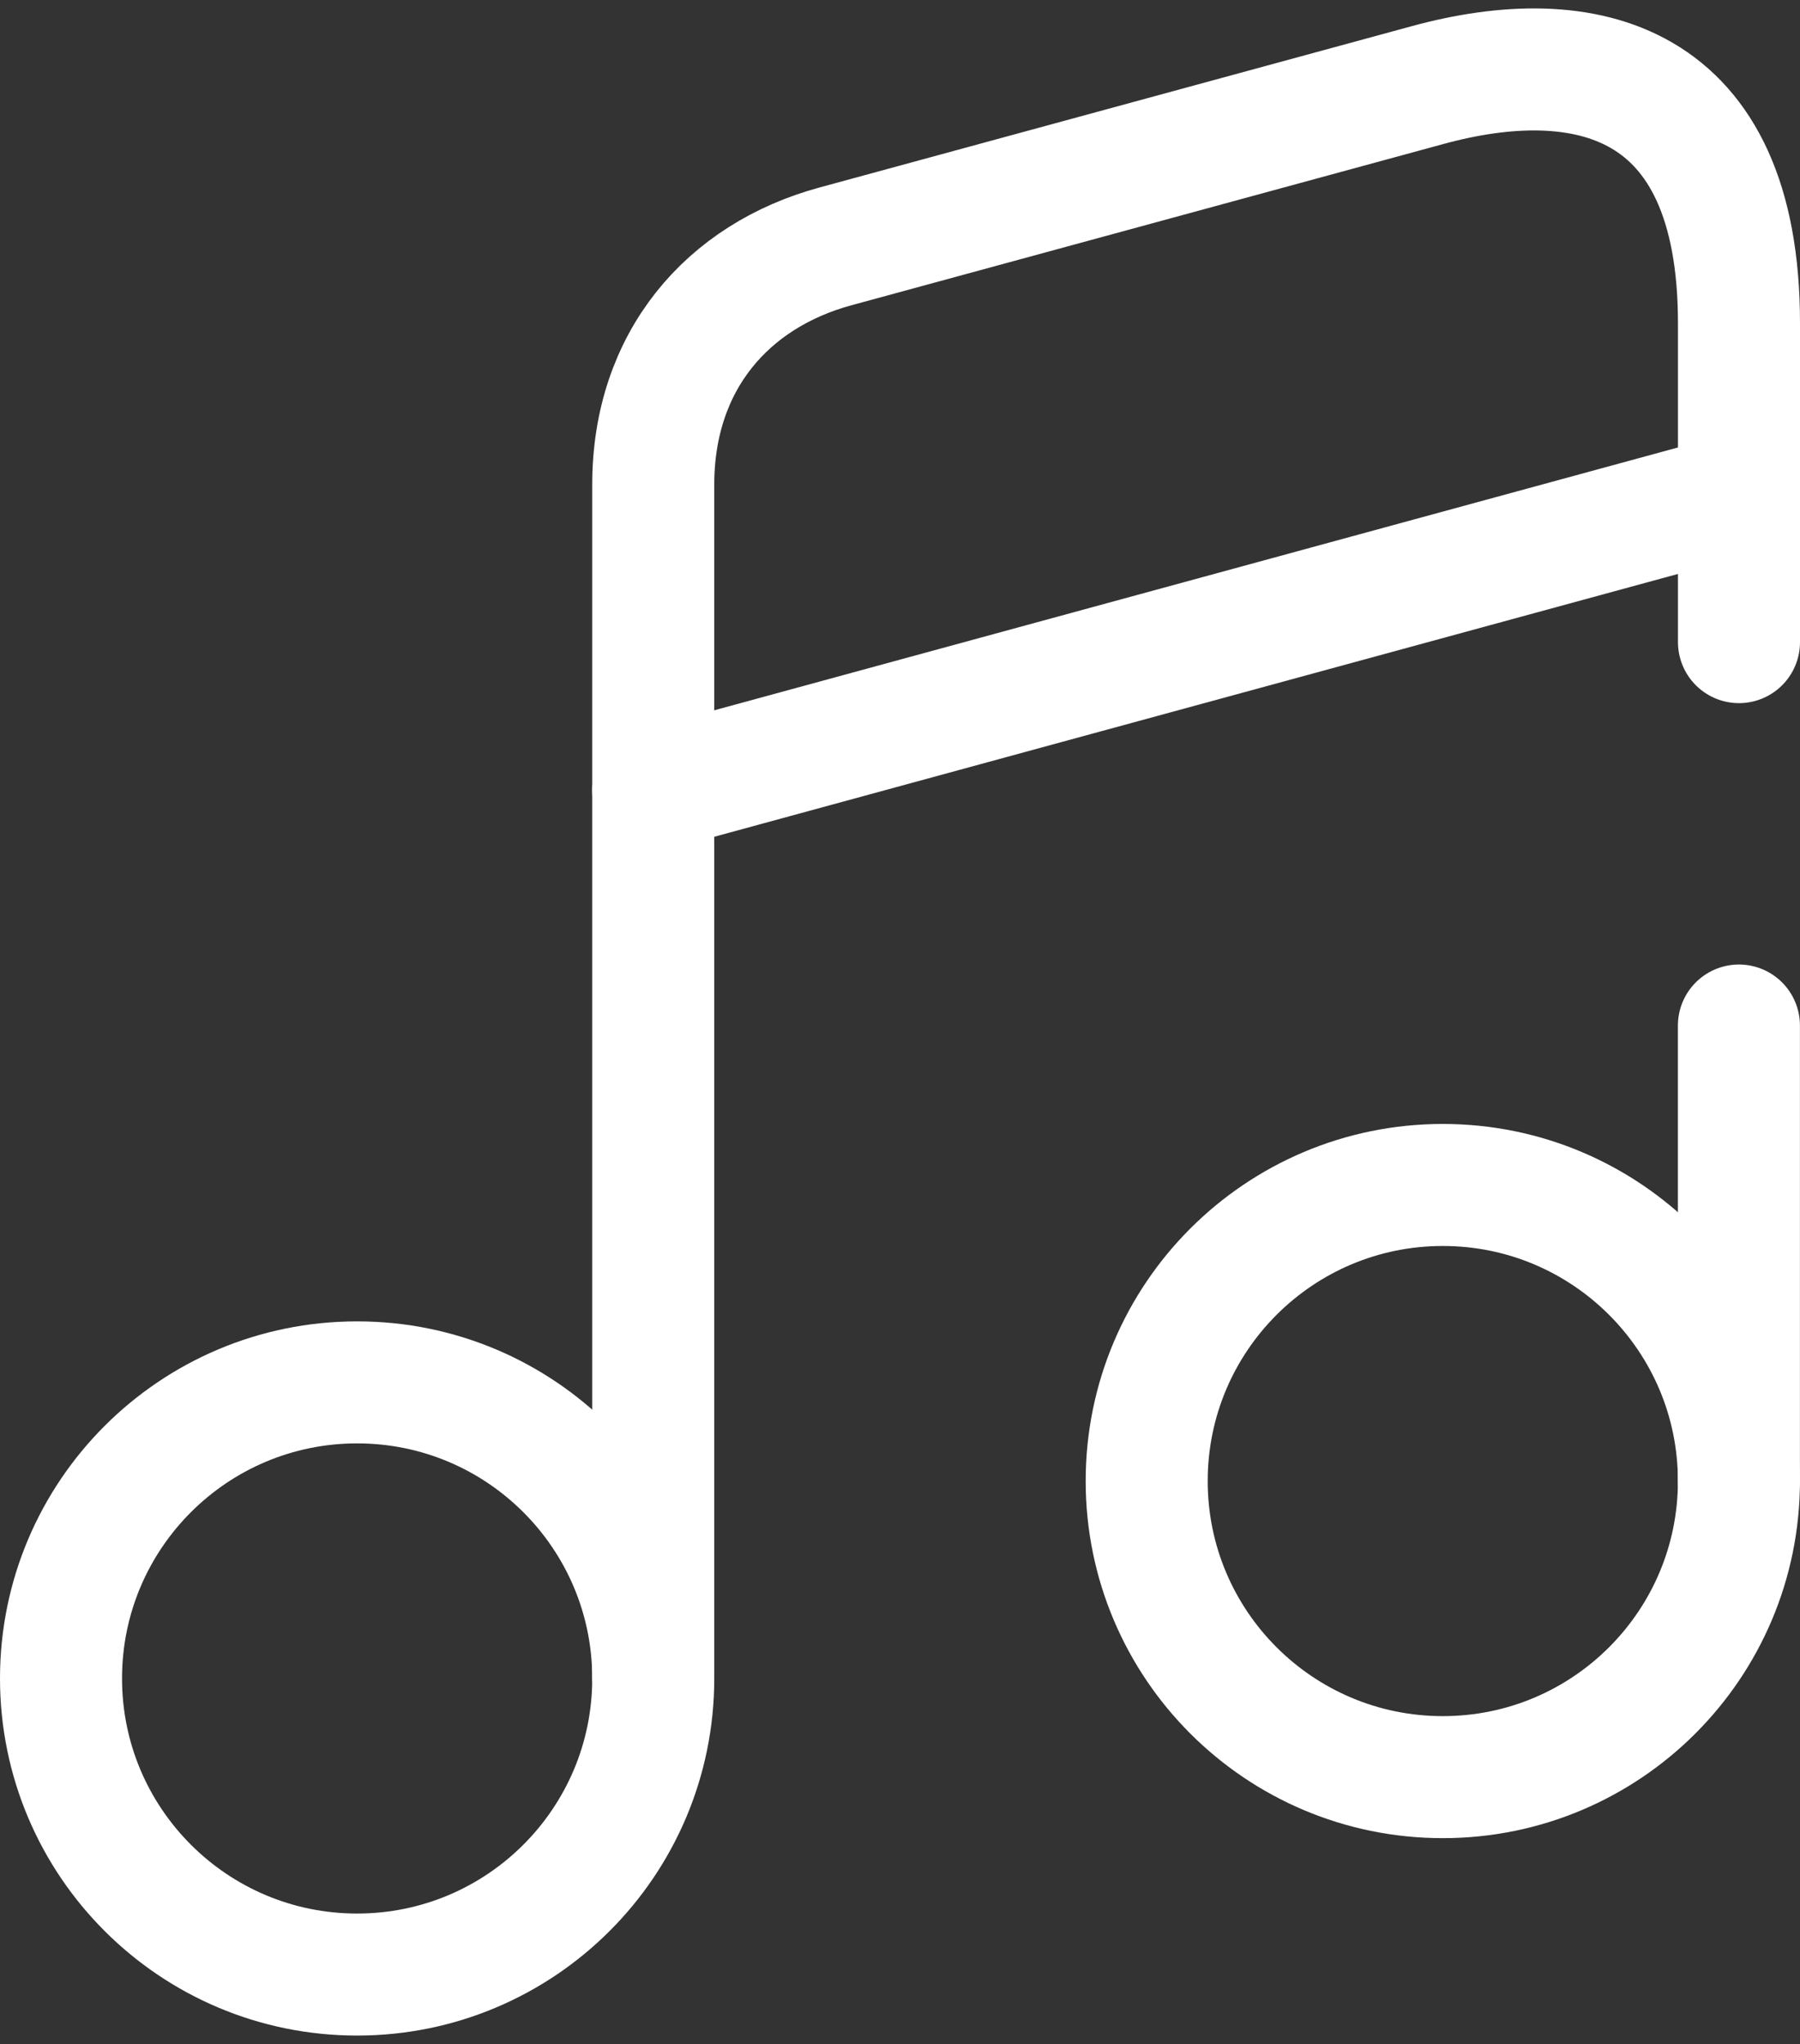
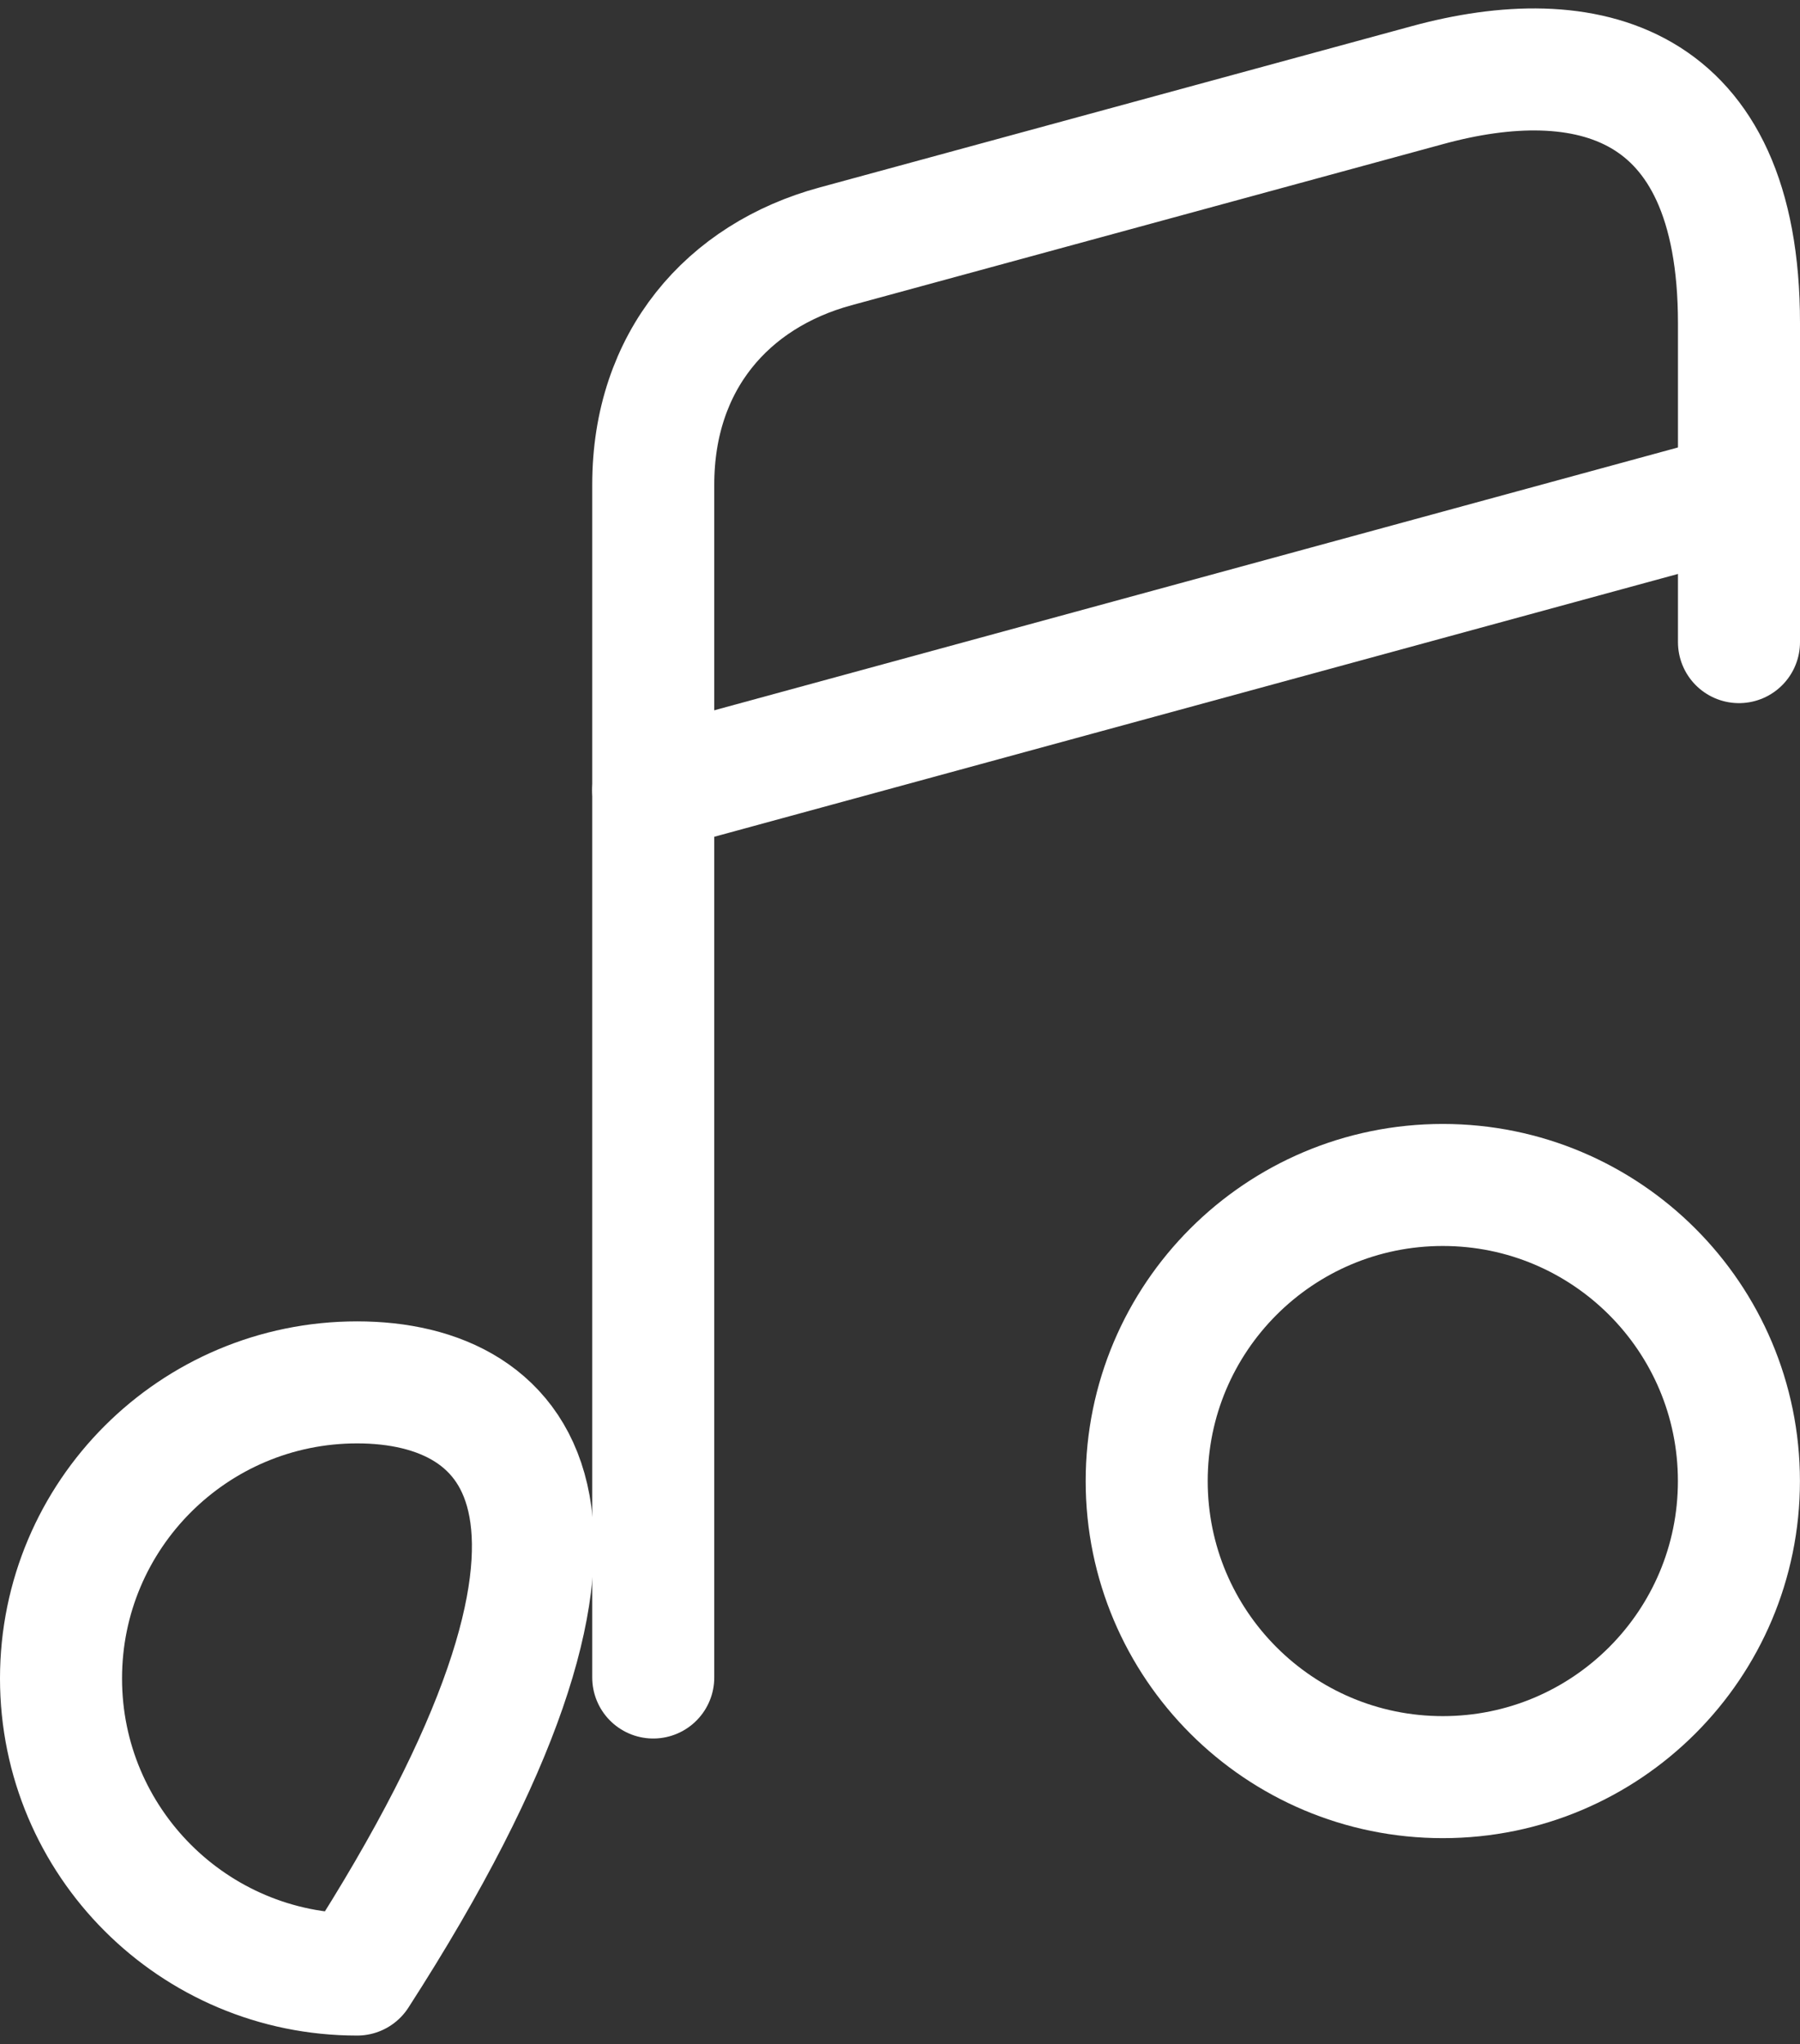
<svg xmlns="http://www.w3.org/2000/svg" width="59" height="67" viewBox="0 0 59 67" fill="none">
  <rect x="0" y="0" width="59" height="67" fill="#333333" stroke="none" />
-   <path d="M11.706 64.724C17.066 64.724 21.412 60.379 21.412 55.018C21.412 49.658 17.066 45.313 11.706 45.313C6.345 45.313 2 49.658 2 55.018C2 60.379 6.345 64.724 11.706 64.724Z" stroke="white" stroke-width="4" stroke-linecap="round" stroke-linejoin="round" />
+   <path d="M11.706 64.724C21.412 49.658 17.066 45.313 11.706 45.313C6.345 45.313 2 49.658 2 55.018C2 60.379 6.345 64.724 11.706 64.724Z" stroke="white" stroke-width="4" stroke-linecap="round" stroke-linejoin="round" />
  <path d="M57 21.048V10.596C57 2.508 51.929 1.388 46.797 2.788L27.385 8.076C23.839 9.041 21.412 11.84 21.412 15.884V22.635V27.177V54.987" stroke="white" stroke-width="4" stroke-linecap="round" stroke-linejoin="round" />
-   <path d="M56.998 48.548V33.616" stroke="white" stroke-width="4" stroke-linecap="round" stroke-linejoin="round" />
  <path d="M47.292 58.253C52.652 58.253 56.998 53.908 56.998 48.548C56.998 43.187 52.652 38.842 47.292 38.842C41.932 38.842 37.586 43.187 37.586 48.548C37.586 53.908 41.932 58.253 47.292 58.253Z" stroke="white" stroke-width="4" stroke-linecap="round" stroke-linejoin="round" />
  <path d="M21.412 25.901L57 16.195" stroke="white" stroke-width="4" stroke-linecap="round" stroke-linejoin="round" />
</svg>